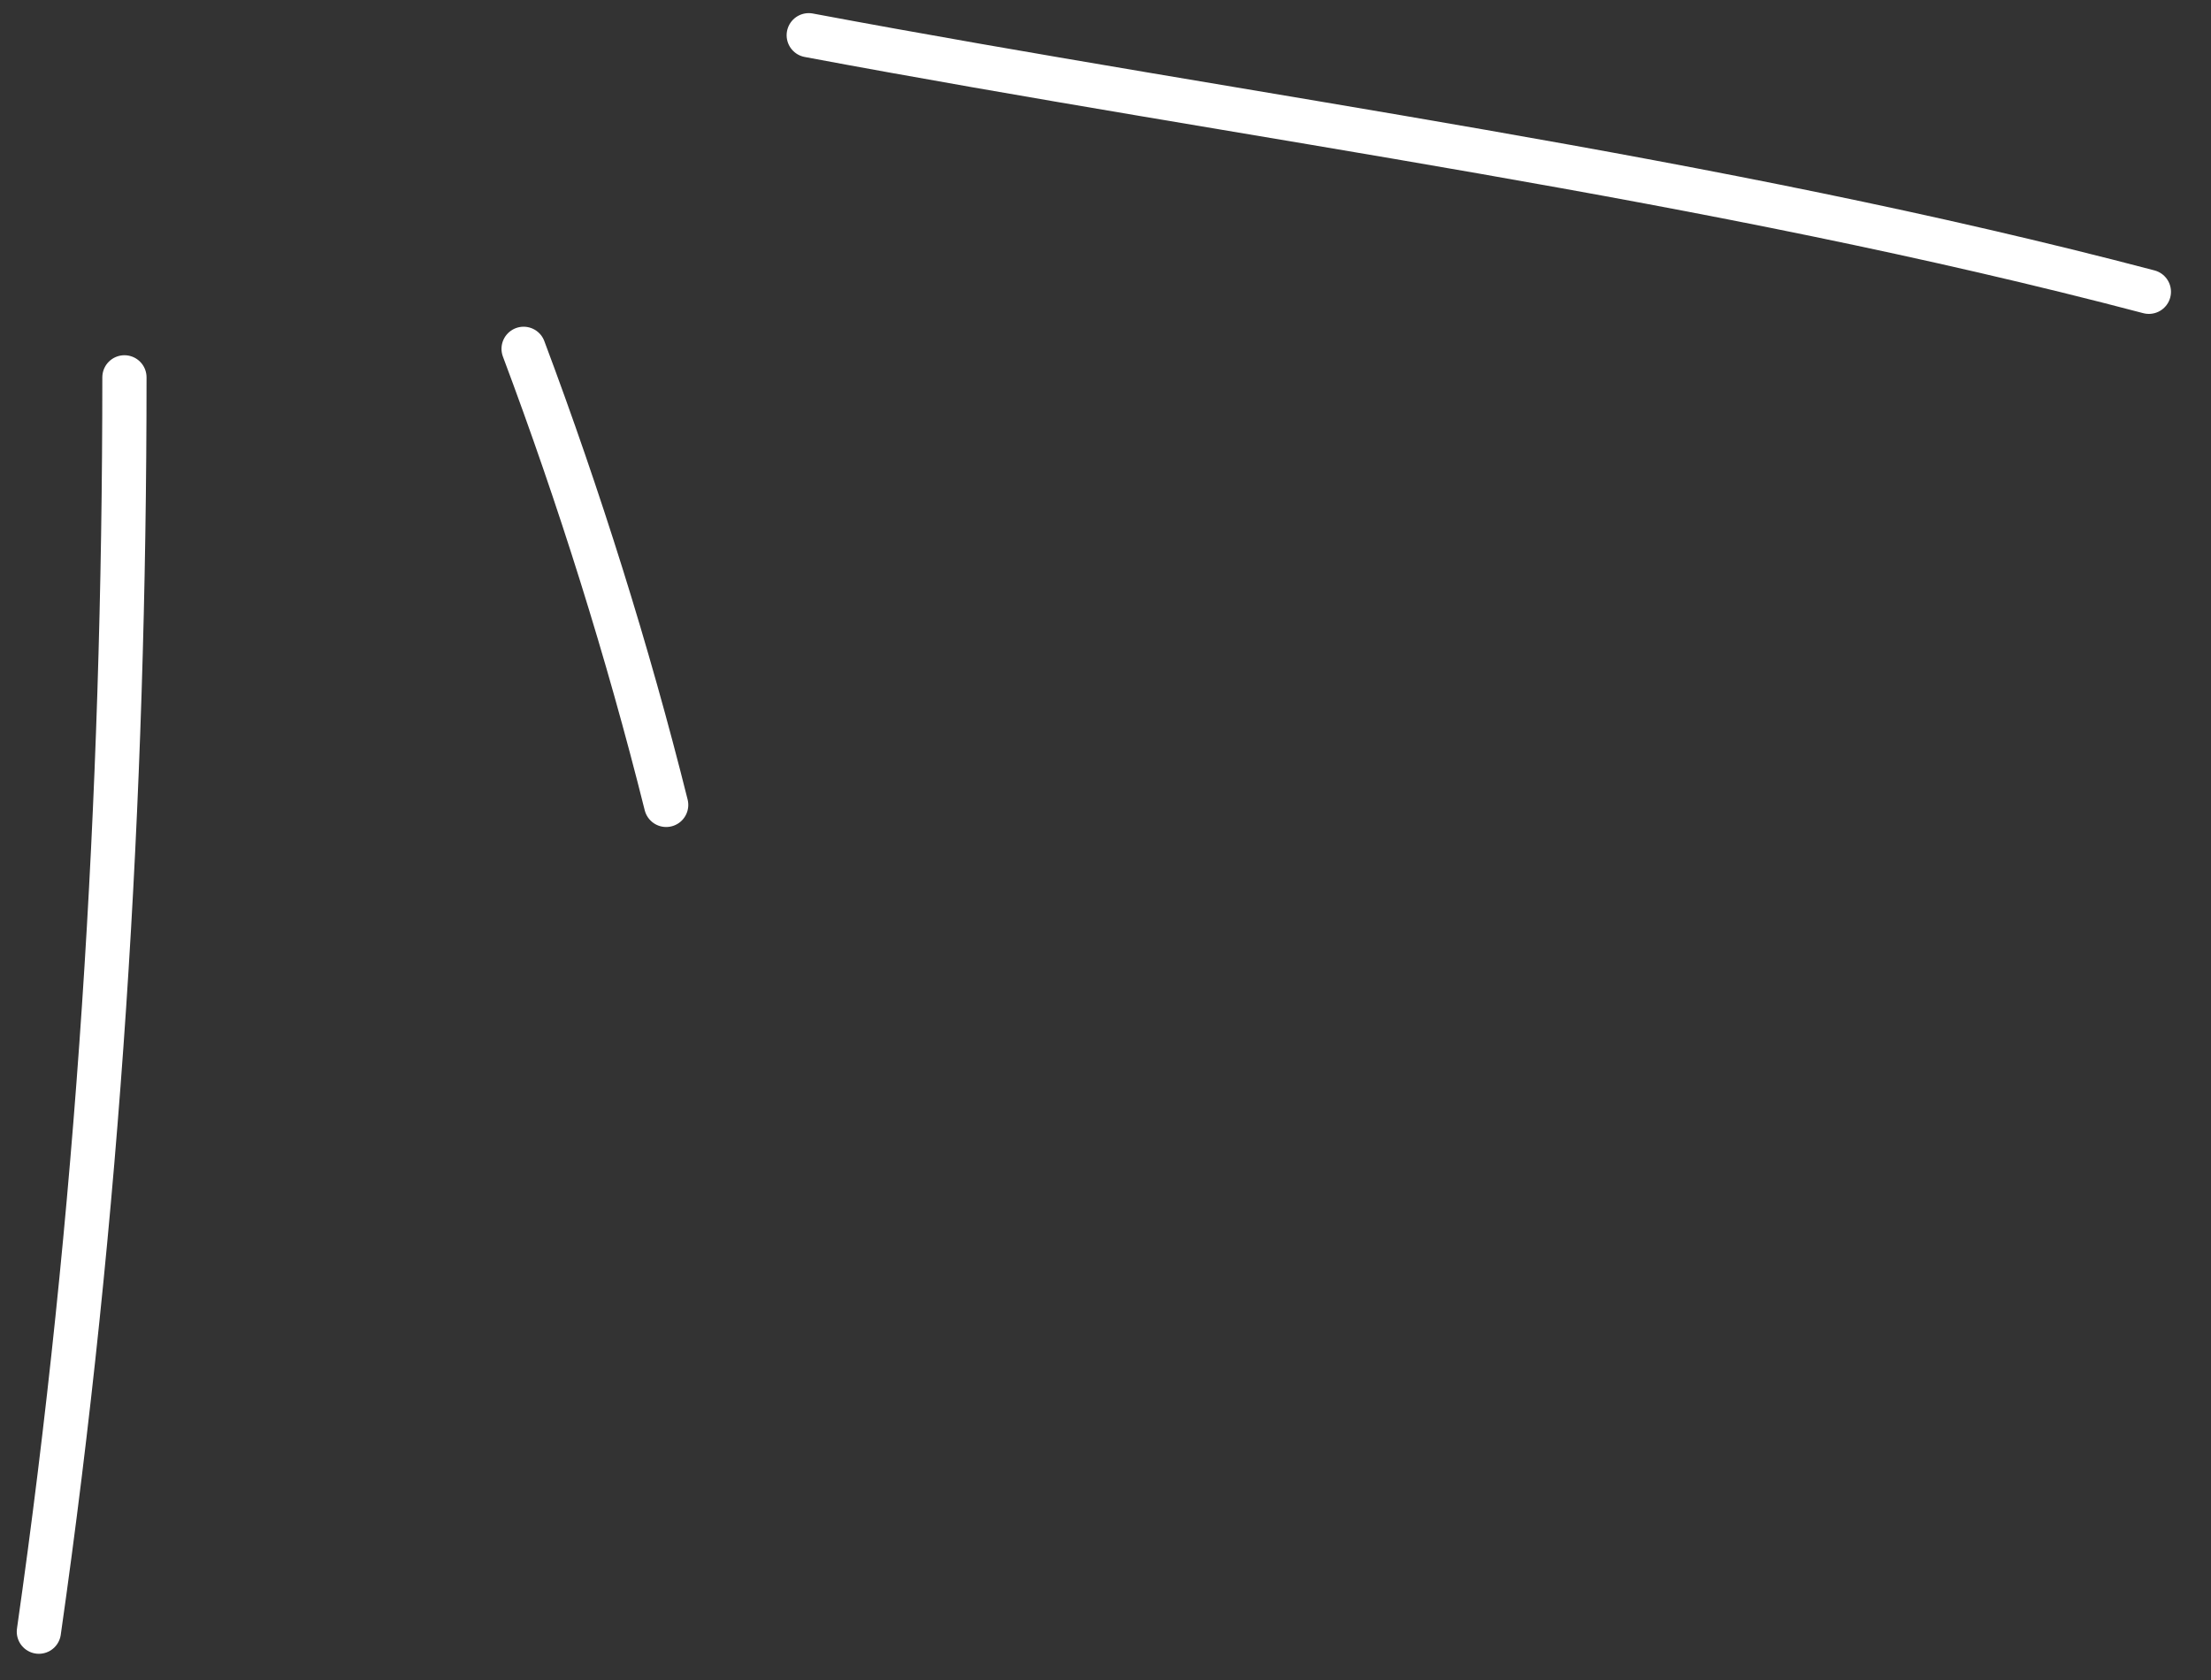
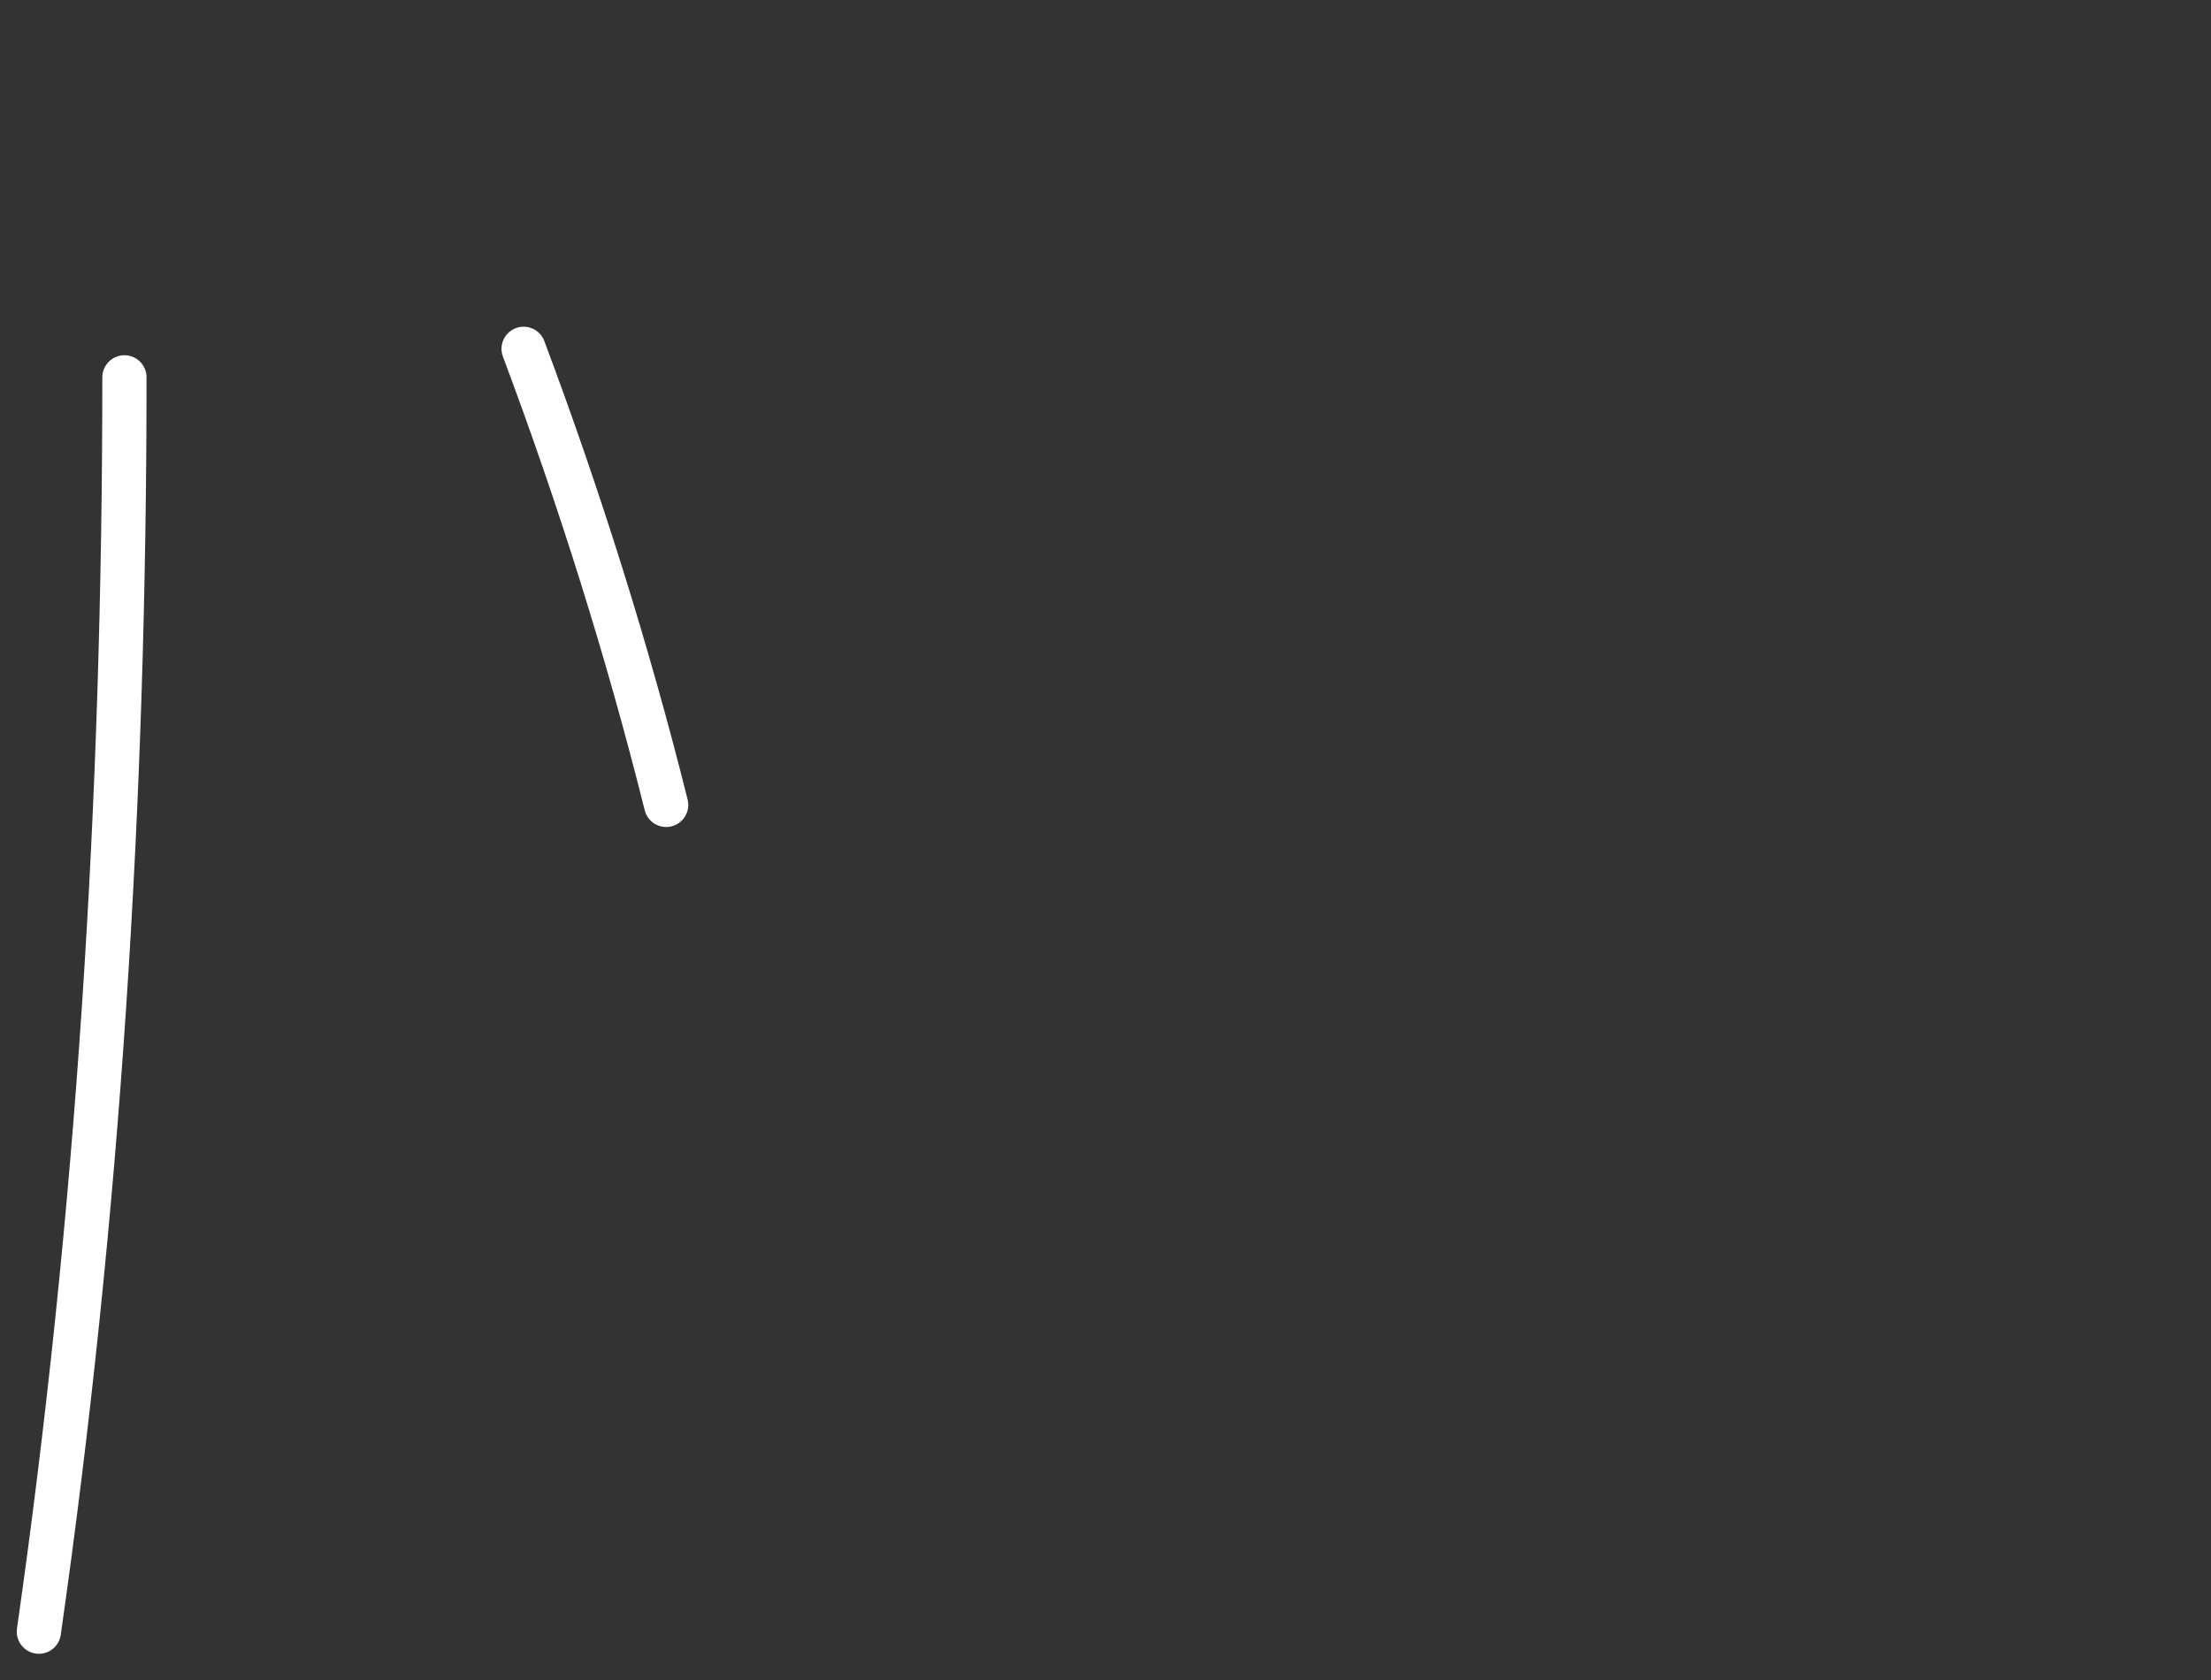
<svg xmlns="http://www.w3.org/2000/svg" width="50" height="38" viewBox="0 0 50 38" fill="none">
  <rect x="0" y="0" width="50" height="38" fill="#333333" stroke="none" />
  <path d="M2.814 8.535C2.814 18.099 2.231 27.444 0.879 36.907" stroke="white" stroke-linecap="round" />
  <path d="M11.841 7.89C13.103 11.254 14.196 14.73 15.065 18.206" stroke="white" stroke-linecap="round" />
-   <path d="M18.289 0.797C28.401 2.693 38.666 3.987 48.595 6.6" stroke="white" stroke-linecap="round" />
</svg>